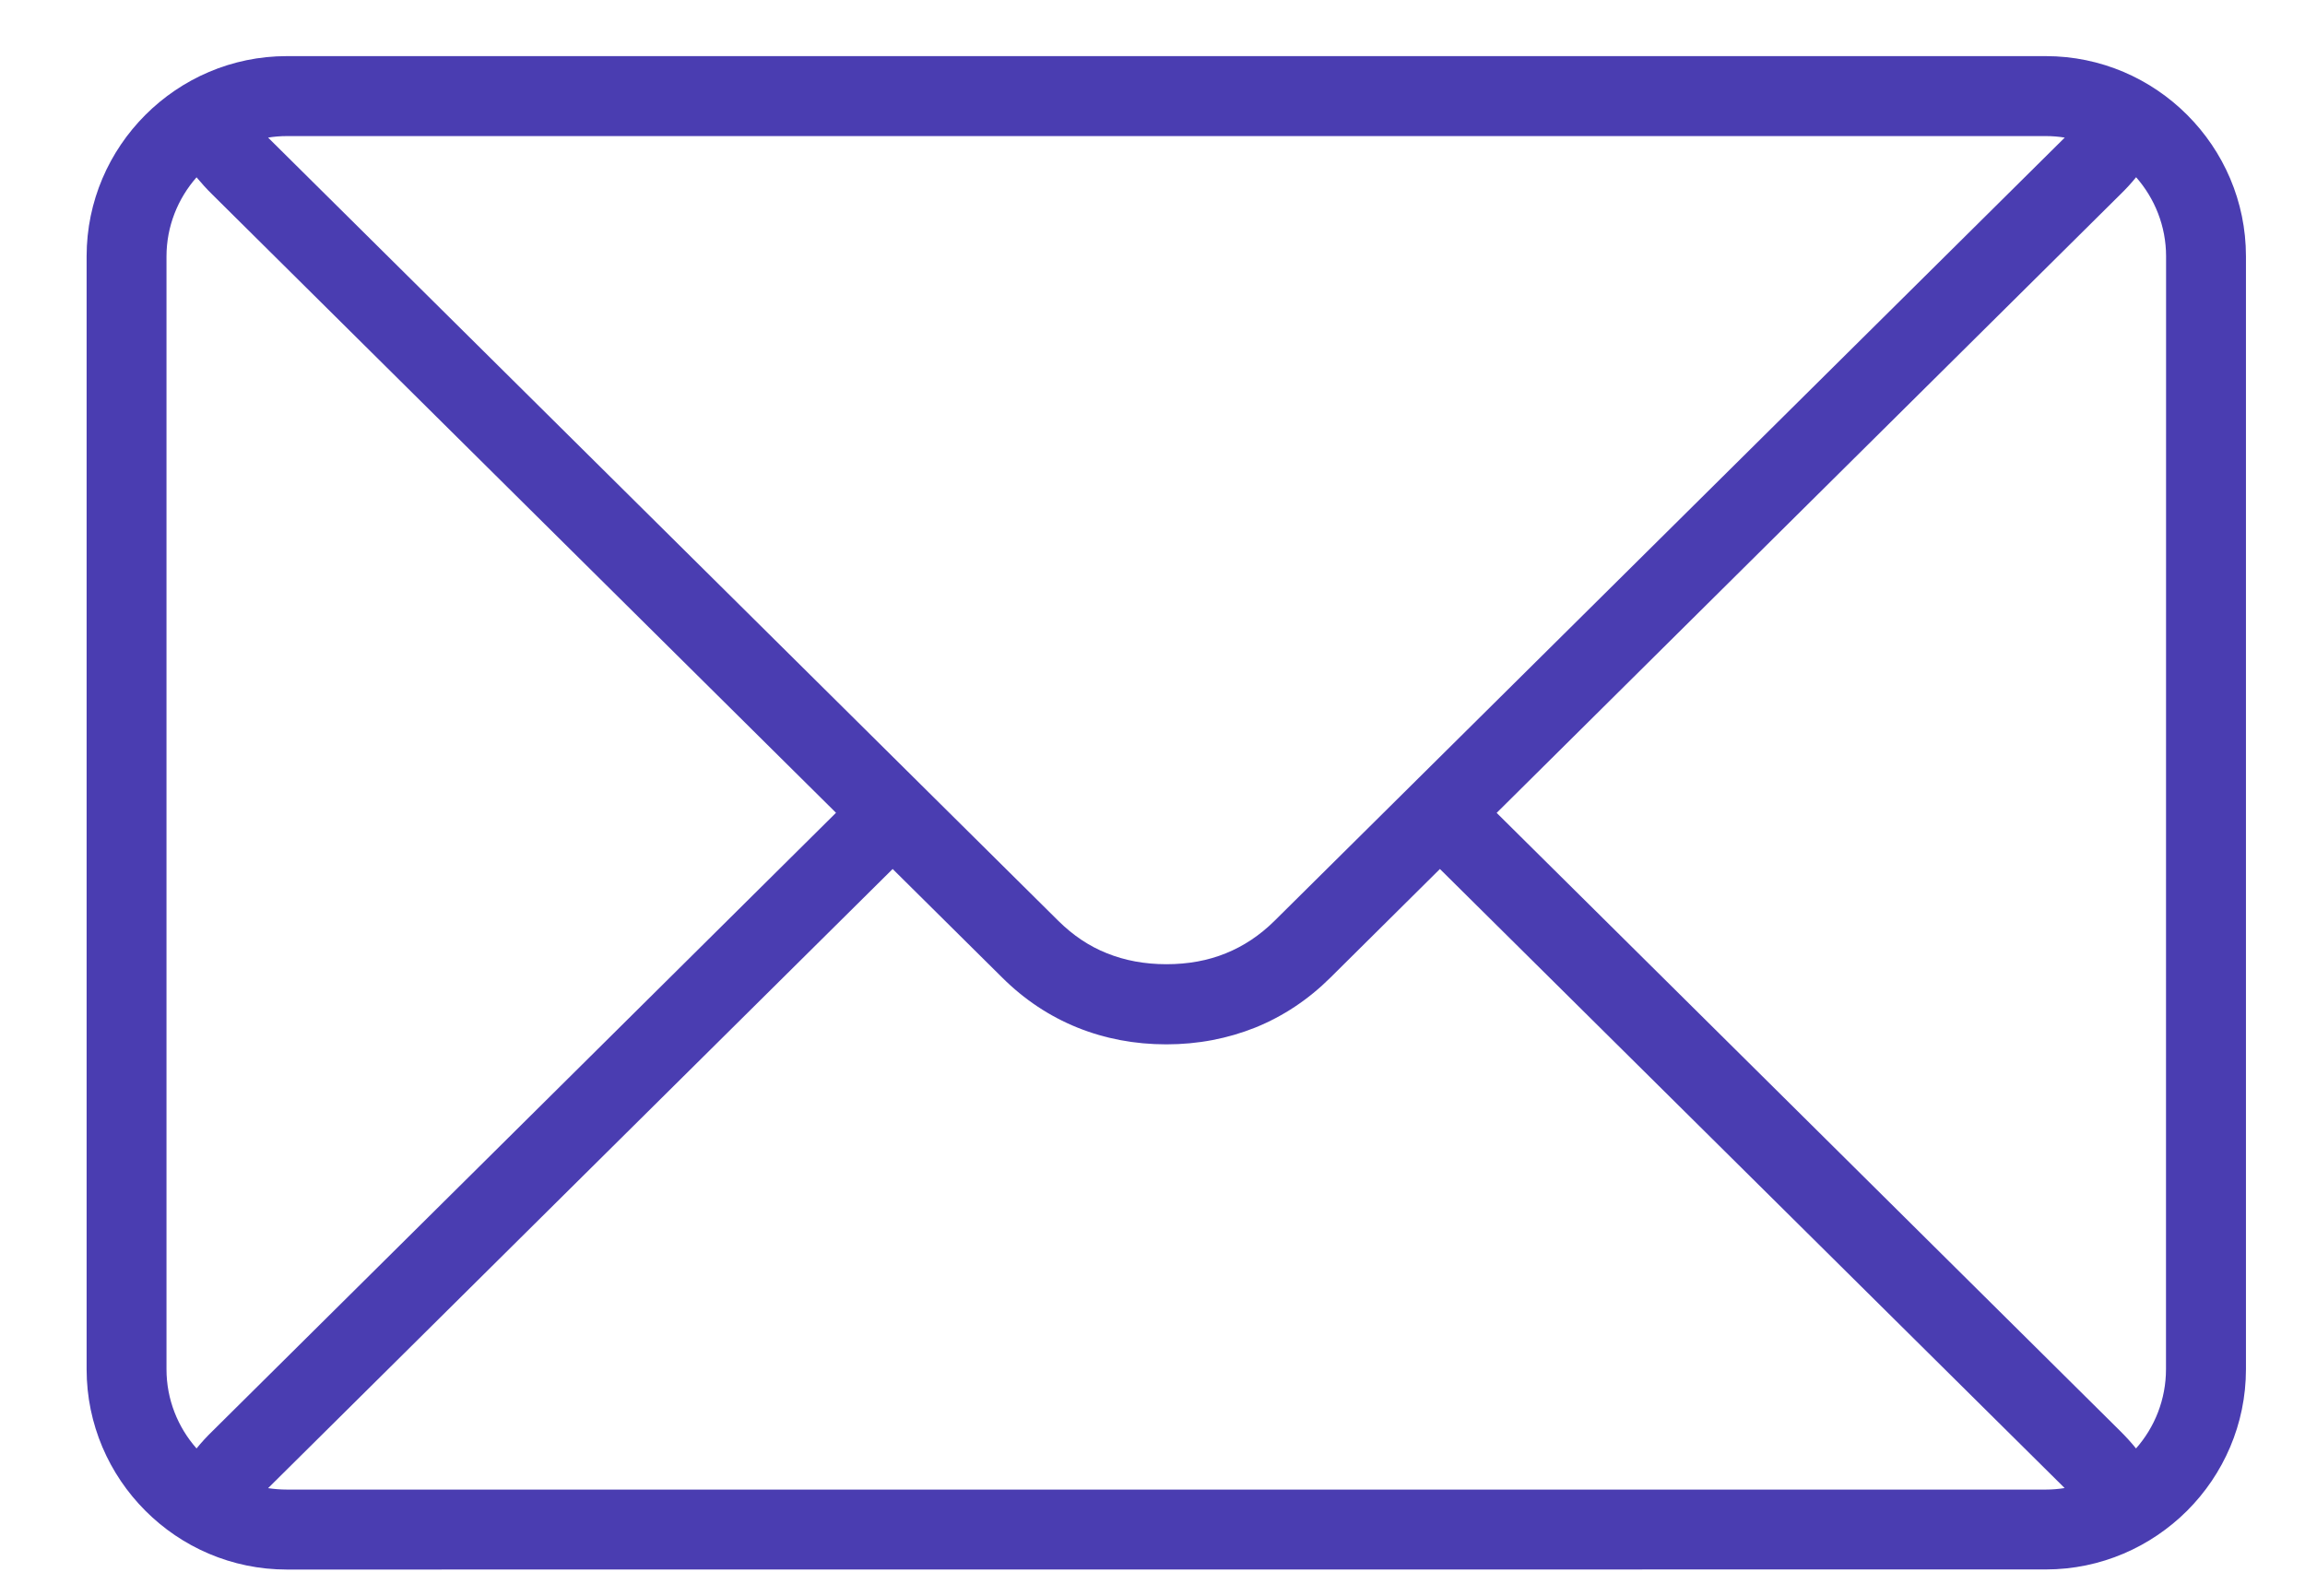
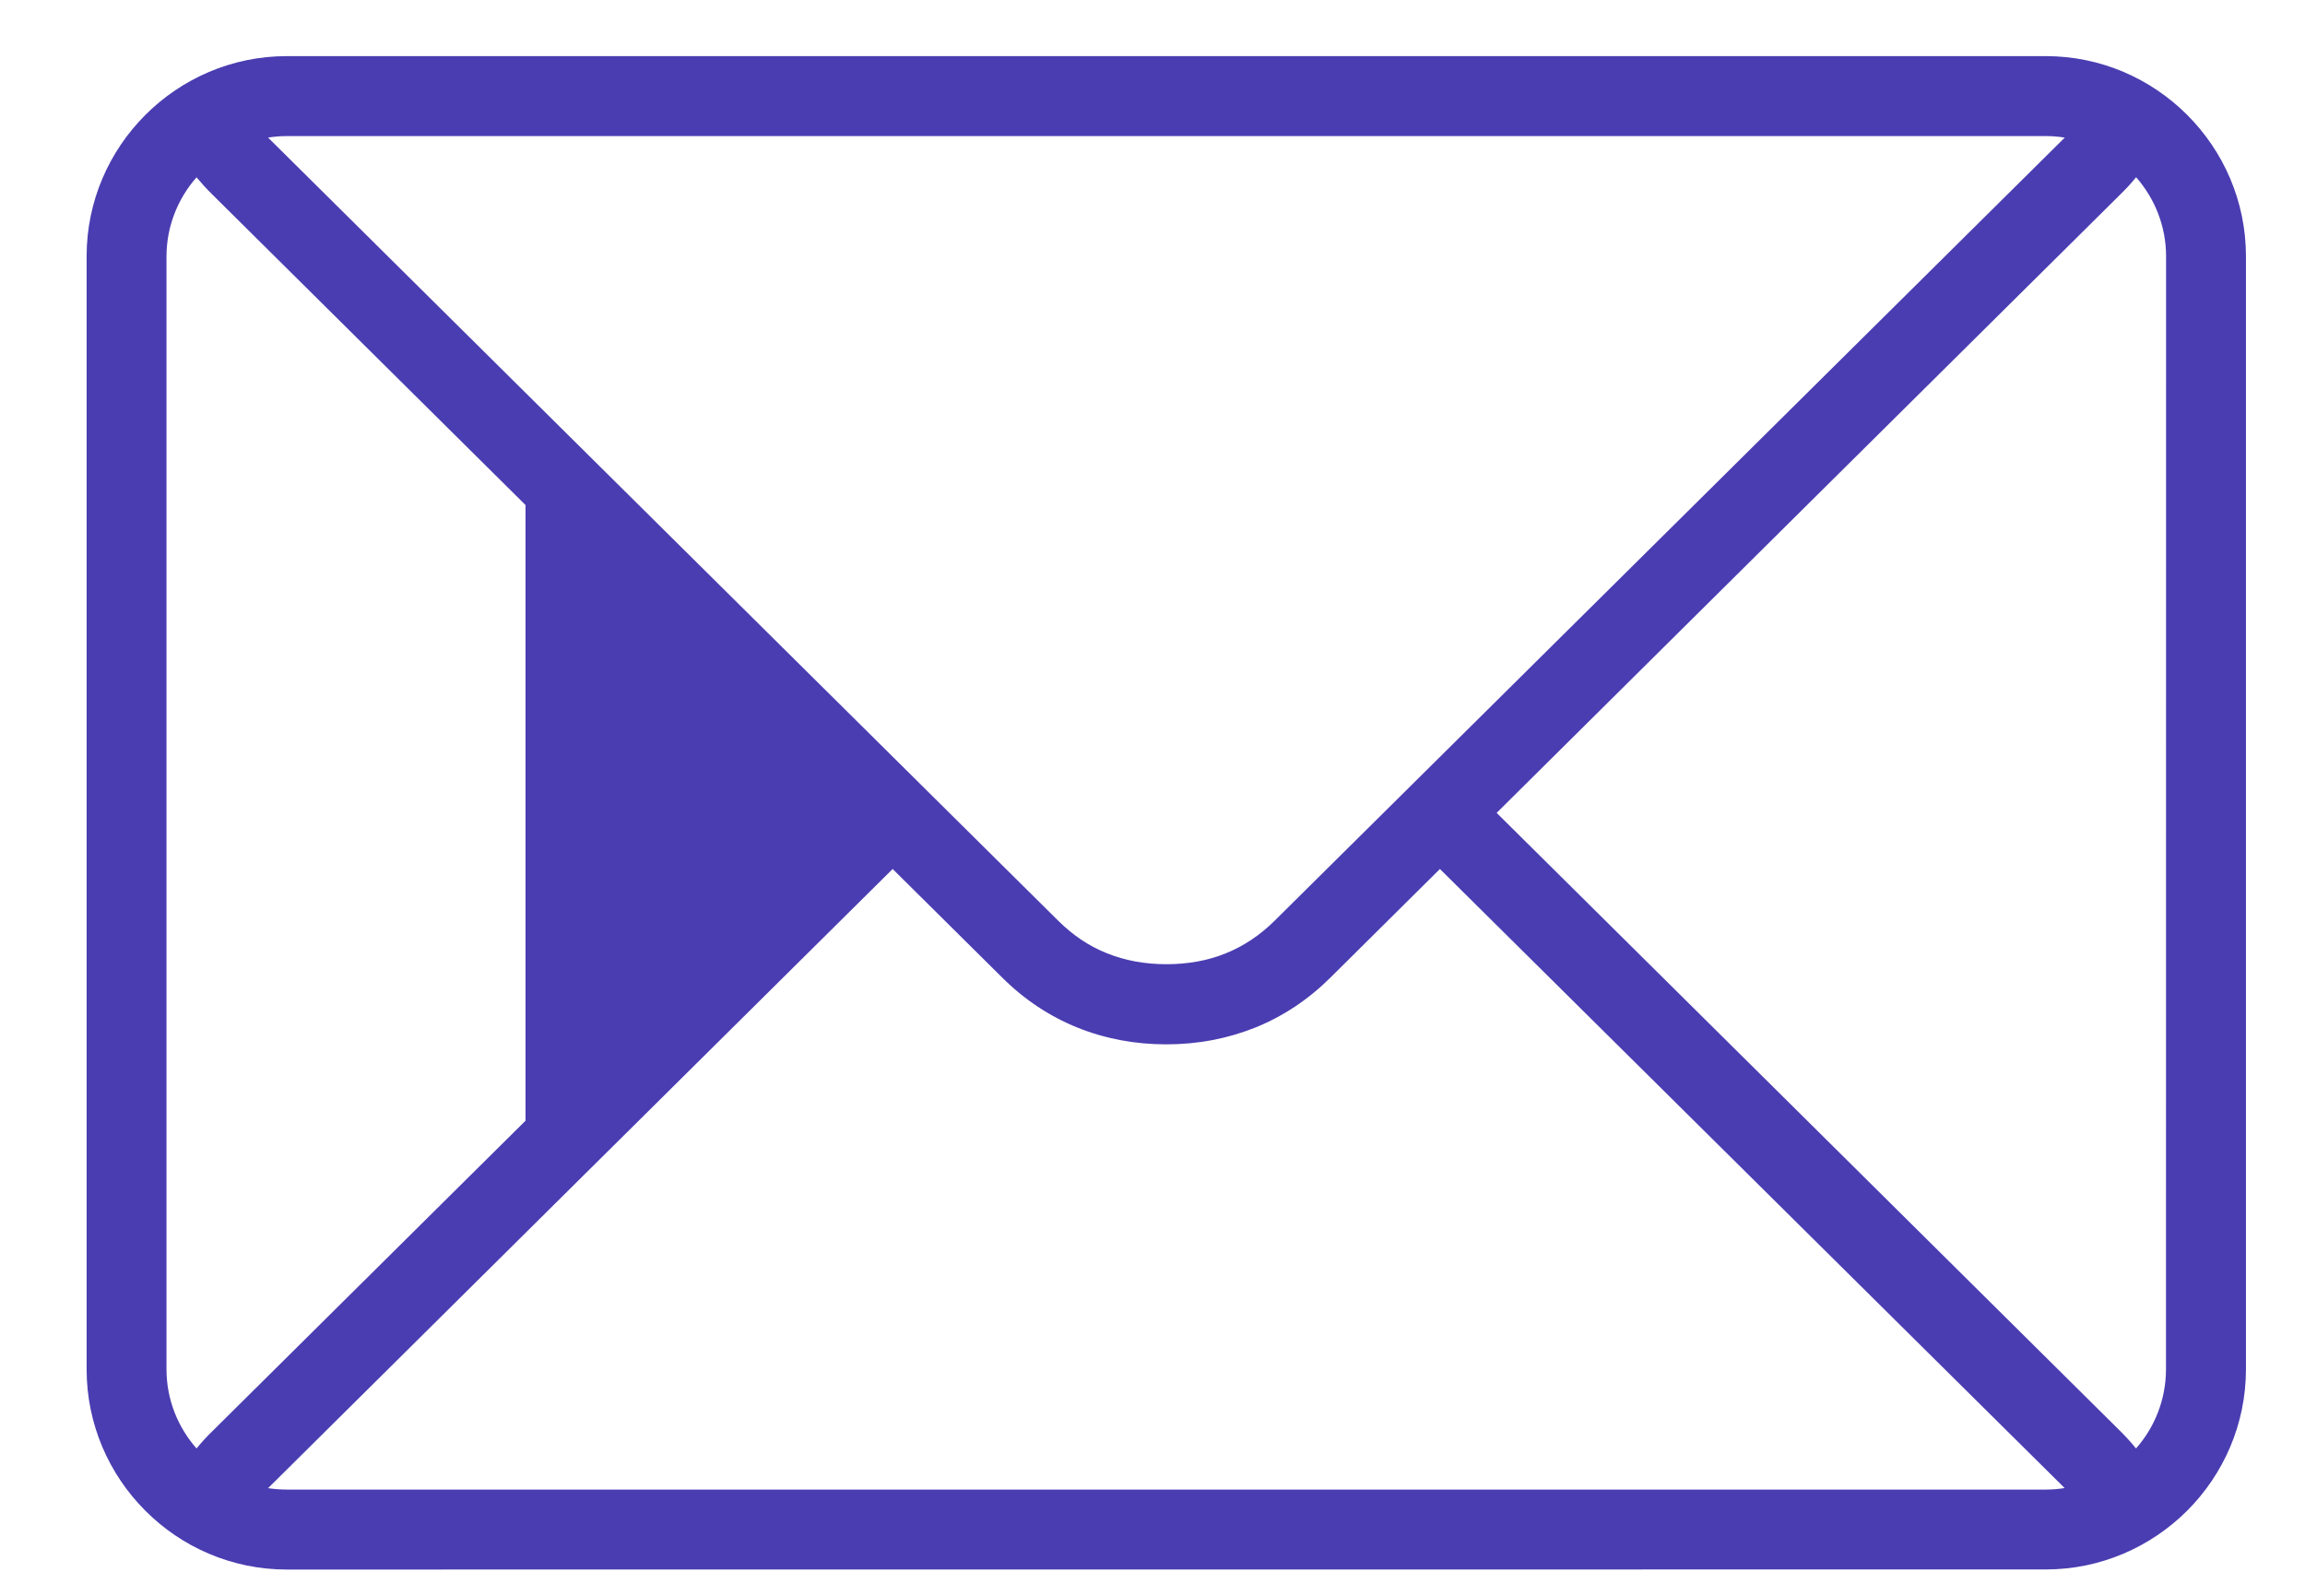
<svg xmlns="http://www.w3.org/2000/svg" width="26" height="18" viewBox="0 0 26 18" fill="none">
-   <path fill-rule="evenodd" clip-rule="evenodd" d="M3.235 0.633H23.076C23.698 0.633 24.262 0.887 24.671 1.296C25.08 1.705 25.334 2.269 25.334 2.891V15.444C25.334 16.066 25.08 16.631 24.671 17.04C24.262 17.448 23.698 17.703 23.076 17.703L3.235 17.704C2.613 17.704 2.048 17.45 1.64 17.041C1.231 16.632 0.977 16.067 0.977 15.445V2.891C0.977 2.269 1.231 1.705 1.64 1.296C2.049 0.887 2.614 0.633 3.235 0.633ZM2.217 16.338C2.272 16.27 2.333 16.204 2.399 16.14L5.928 12.641L9.43 9.168L5.928 5.697L2.399 2.198C2.333 2.134 2.273 2.067 2.217 2C2.007 2.239 1.878 2.552 1.878 2.893V15.445C1.878 15.785 2.006 16.099 2.217 16.338ZM3.024 1.552L3.032 1.56L6.561 5.058L10.38 8.843L10.388 8.851L11.94 10.389C12.104 10.551 12.287 10.674 12.487 10.753C12.688 10.834 12.912 10.876 13.157 10.876C13.402 10.876 13.626 10.835 13.827 10.753C14.027 10.672 14.21 10.551 14.374 10.389L15.926 8.851L15.934 8.843L19.753 5.058L23.282 1.56L23.29 1.552C23.221 1.541 23.151 1.535 23.079 1.535H3.235C3.163 1.535 3.093 1.541 3.024 1.552ZM24.095 1.999C24.04 2.067 23.979 2.133 23.913 2.197L20.384 5.696L16.882 9.169L20.384 12.64L23.913 16.139C23.977 16.202 24.038 16.269 24.094 16.338C24.305 16.099 24.432 15.785 24.432 15.444L24.433 2.892C24.433 2.551 24.305 2.238 24.095 1.999ZM23.288 16.785L23.28 16.776L19.75 13.278L16.242 9.802L15.007 11.027C14.756 11.276 14.474 11.463 14.161 11.59C13.849 11.715 13.513 11.78 13.156 11.78C12.799 11.78 12.463 11.716 12.151 11.59C11.838 11.463 11.555 11.276 11.305 11.027L10.069 9.802L6.561 13.279L3.032 16.778L3.024 16.786C3.093 16.796 3.163 16.802 3.236 16.802H23.077C23.148 16.802 23.219 16.796 23.288 16.785Z" fill="#4A3DB1" />
+   <path fill-rule="evenodd" clip-rule="evenodd" d="M3.235 0.633H23.076C23.698 0.633 24.262 0.887 24.671 1.296C25.08 1.705 25.334 2.269 25.334 2.891V15.444C25.334 16.066 25.08 16.631 24.671 17.04C24.262 17.448 23.698 17.703 23.076 17.703L3.235 17.704C2.613 17.704 2.048 17.45 1.64 17.041C1.231 16.632 0.977 16.067 0.977 15.445V2.891C0.977 2.269 1.231 1.705 1.64 1.296C2.049 0.887 2.614 0.633 3.235 0.633ZM2.217 16.338C2.272 16.27 2.333 16.204 2.399 16.14L5.928 12.641L5.928 5.697L2.399 2.198C2.333 2.134 2.273 2.067 2.217 2C2.007 2.239 1.878 2.552 1.878 2.893V15.445C1.878 15.785 2.006 16.099 2.217 16.338ZM3.024 1.552L3.032 1.56L6.561 5.058L10.38 8.843L10.388 8.851L11.94 10.389C12.104 10.551 12.287 10.674 12.487 10.753C12.688 10.834 12.912 10.876 13.157 10.876C13.402 10.876 13.626 10.835 13.827 10.753C14.027 10.672 14.21 10.551 14.374 10.389L15.926 8.851L15.934 8.843L19.753 5.058L23.282 1.56L23.29 1.552C23.221 1.541 23.151 1.535 23.079 1.535H3.235C3.163 1.535 3.093 1.541 3.024 1.552ZM24.095 1.999C24.04 2.067 23.979 2.133 23.913 2.197L20.384 5.696L16.882 9.169L20.384 12.64L23.913 16.139C23.977 16.202 24.038 16.269 24.094 16.338C24.305 16.099 24.432 15.785 24.432 15.444L24.433 2.892C24.433 2.551 24.305 2.238 24.095 1.999ZM23.288 16.785L23.28 16.776L19.75 13.278L16.242 9.802L15.007 11.027C14.756 11.276 14.474 11.463 14.161 11.59C13.849 11.715 13.513 11.78 13.156 11.78C12.799 11.78 12.463 11.716 12.151 11.59C11.838 11.463 11.555 11.276 11.305 11.027L10.069 9.802L6.561 13.279L3.032 16.778L3.024 16.786C3.093 16.796 3.163 16.802 3.236 16.802H23.077C23.148 16.802 23.219 16.796 23.288 16.785Z" fill="#4A3DB1" />
</svg>